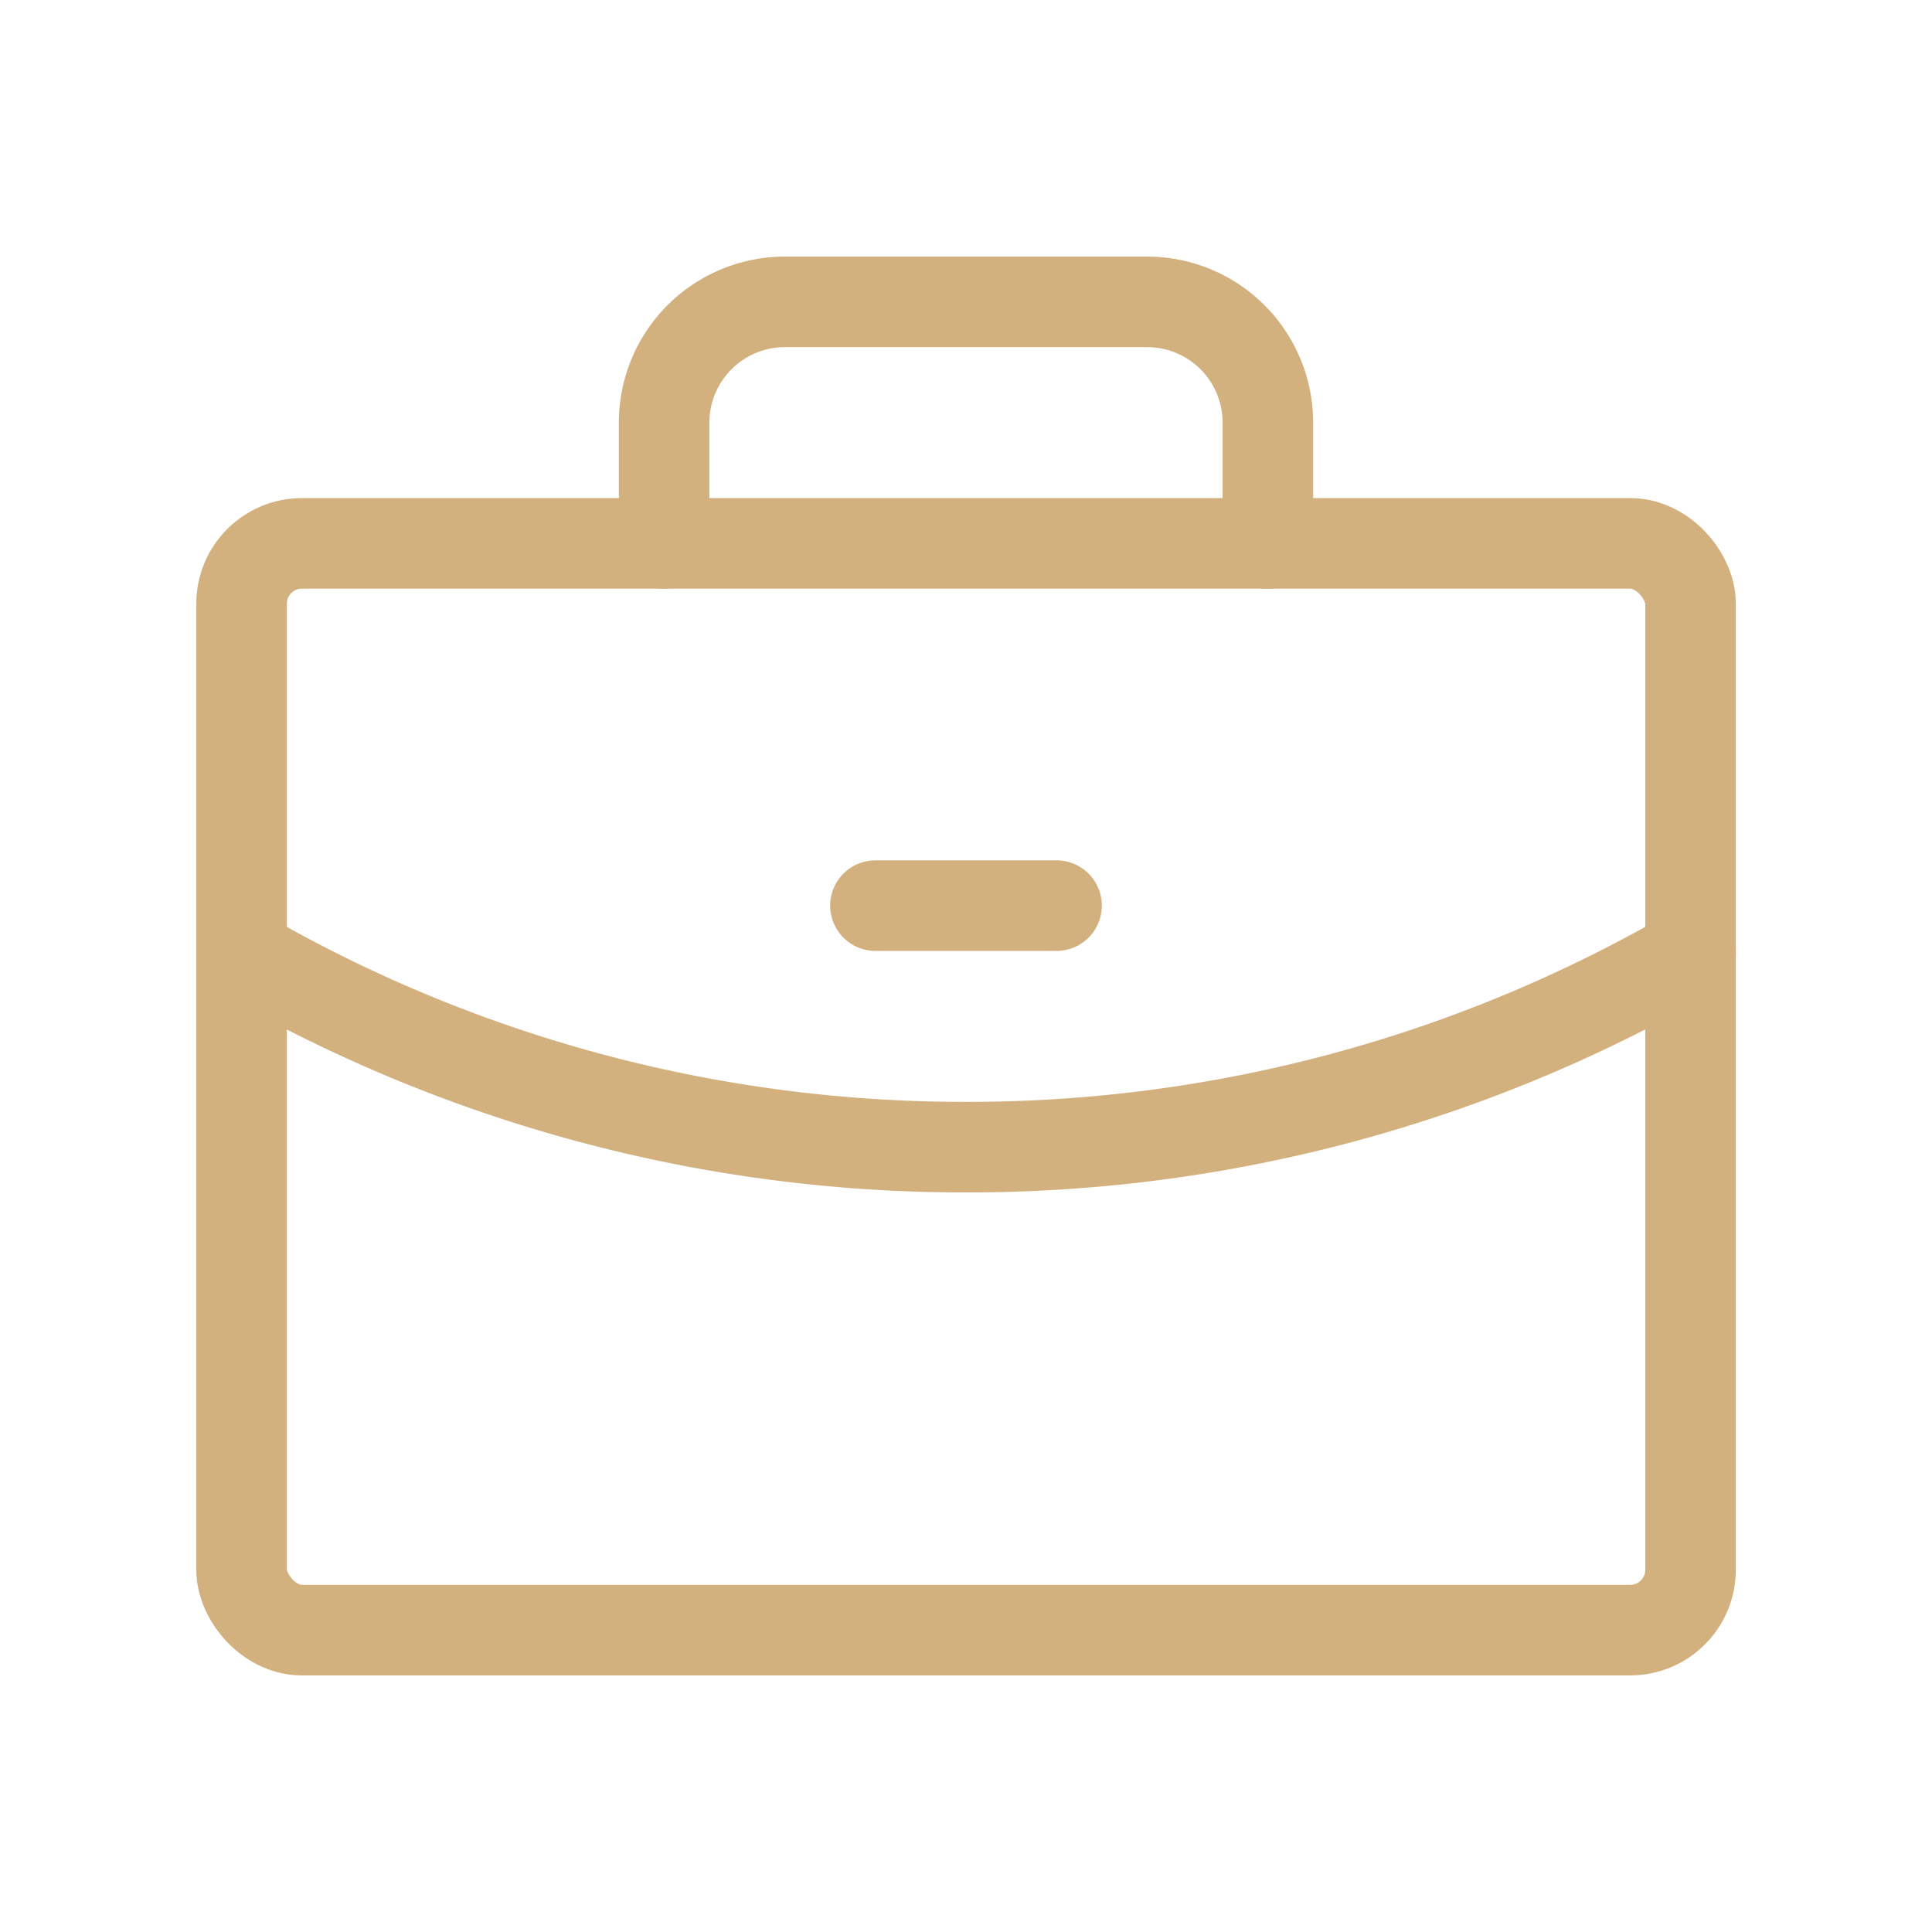
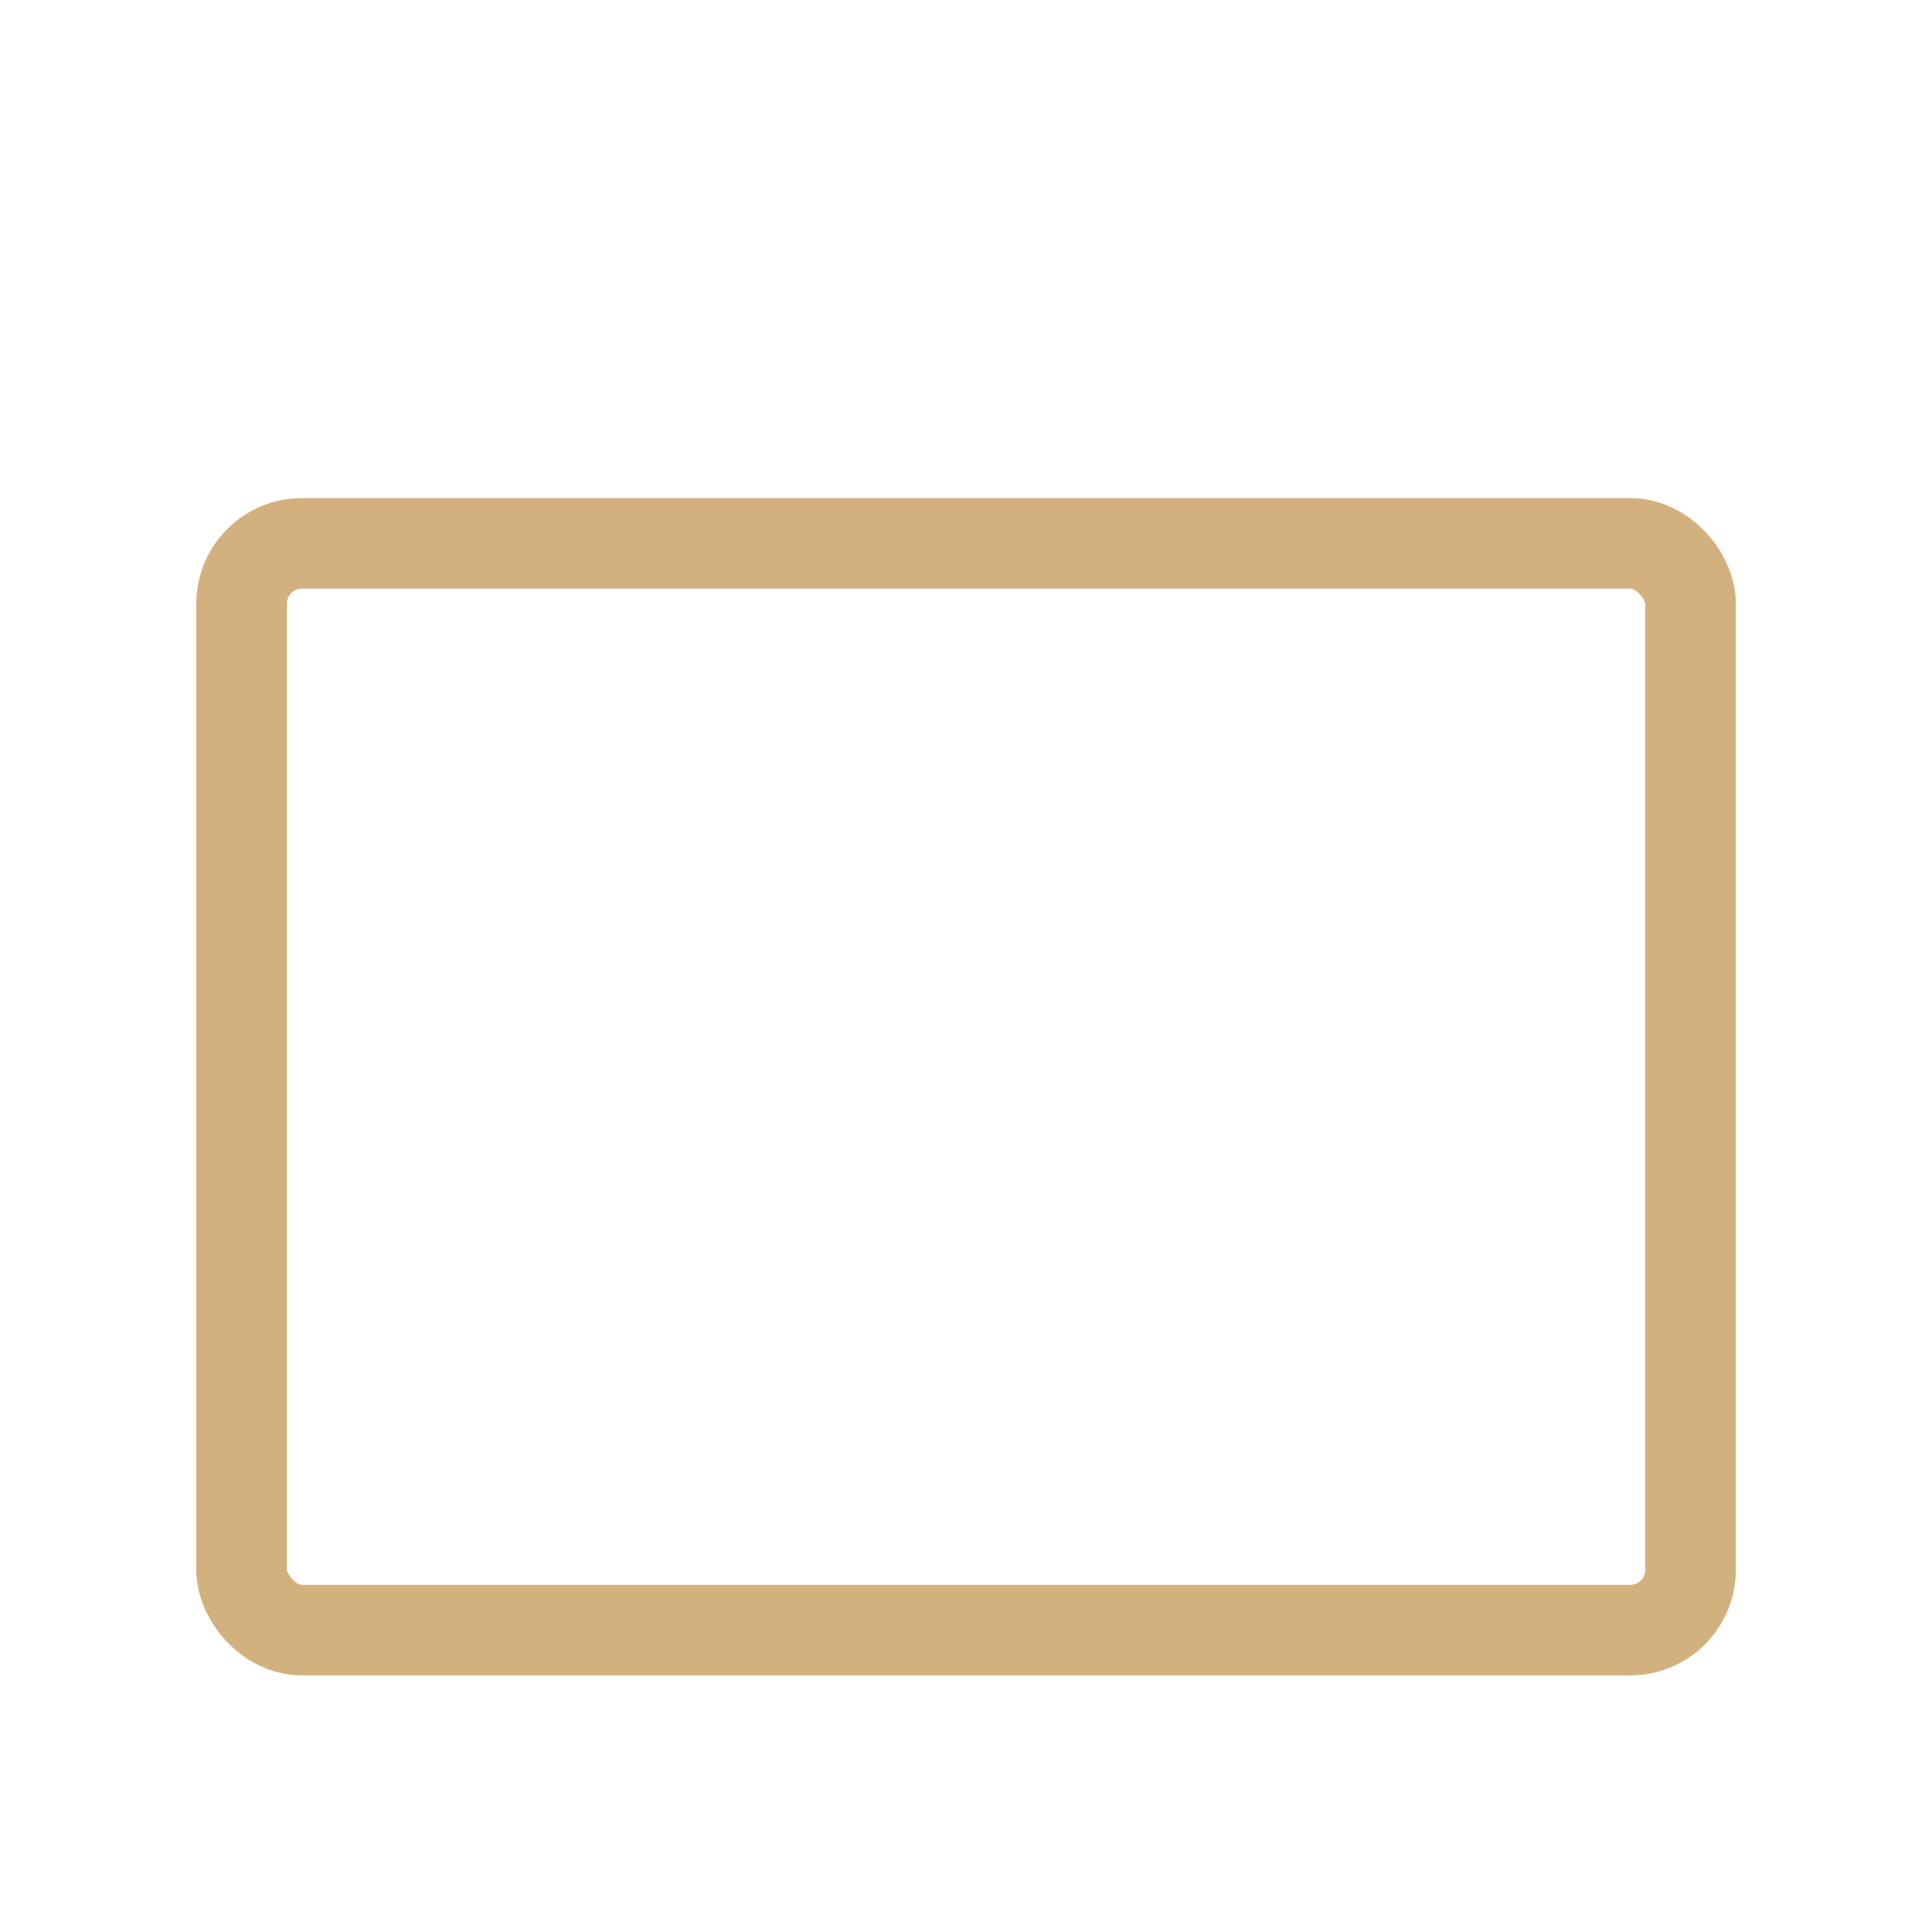
<svg xmlns="http://www.w3.org/2000/svg" viewBox="0 0 256 256" id="Briefcase">
-   <rect width="256" height="256" fill="none" />
  <rect width="192" height="144" x="32.008" y="72" fill="none" stroke="#d3b17f" stroke-linecap="round" stroke-linejoin="round" stroke-width="12" rx="8" class="colorStroke000000 svgStroke" />
-   <path fill="none" stroke="#d3b17f" stroke-linecap="round" stroke-linejoin="round" stroke-width="12" d="M168 72V56a16 16 0 0 0-16-16H104A16 16 0 0 0 88 56V72M224.008 126.309A191.116 191.116 0 0 1 128 152a191.117 191.117 0 0 1-95.993-25.682" class="colorStroke000000 svgStroke" />
-   <line x1="116" x2="140" y1="120" y2="120" fill="none" stroke="#d3b17f" stroke-linecap="round" stroke-linejoin="round" stroke-width="12" class="colorStroke000000 svgStroke" />
</svg>